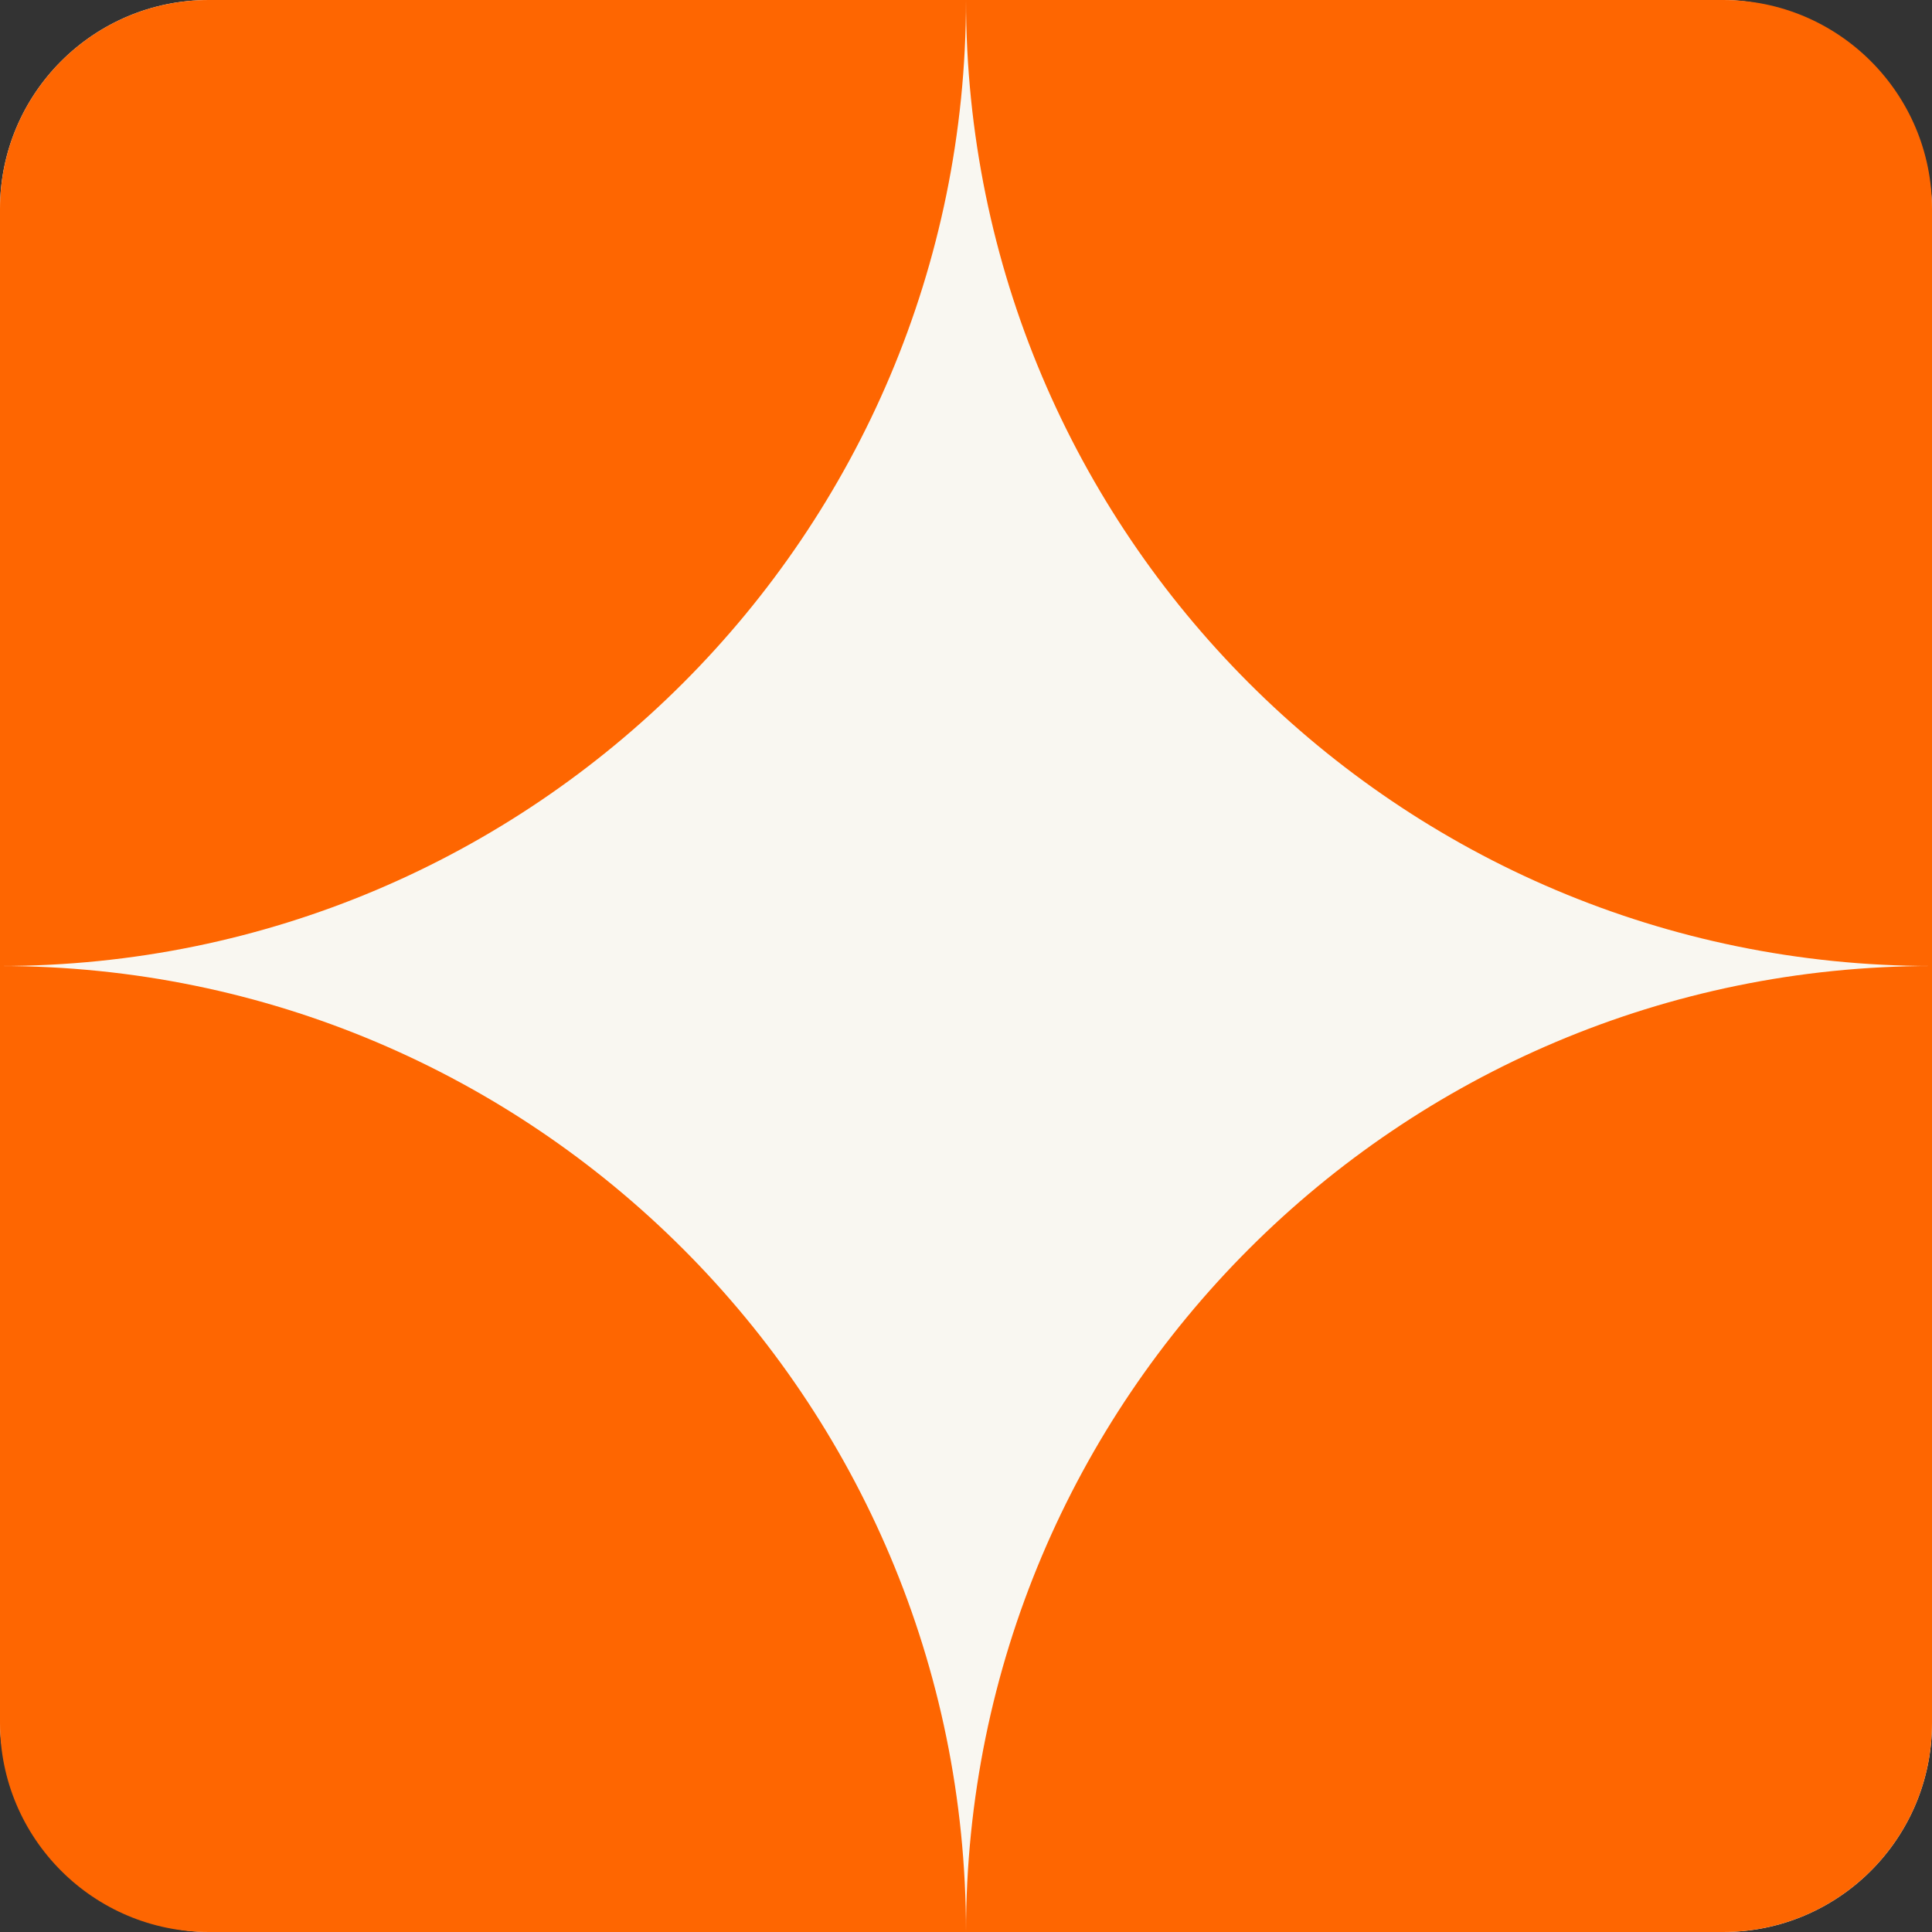
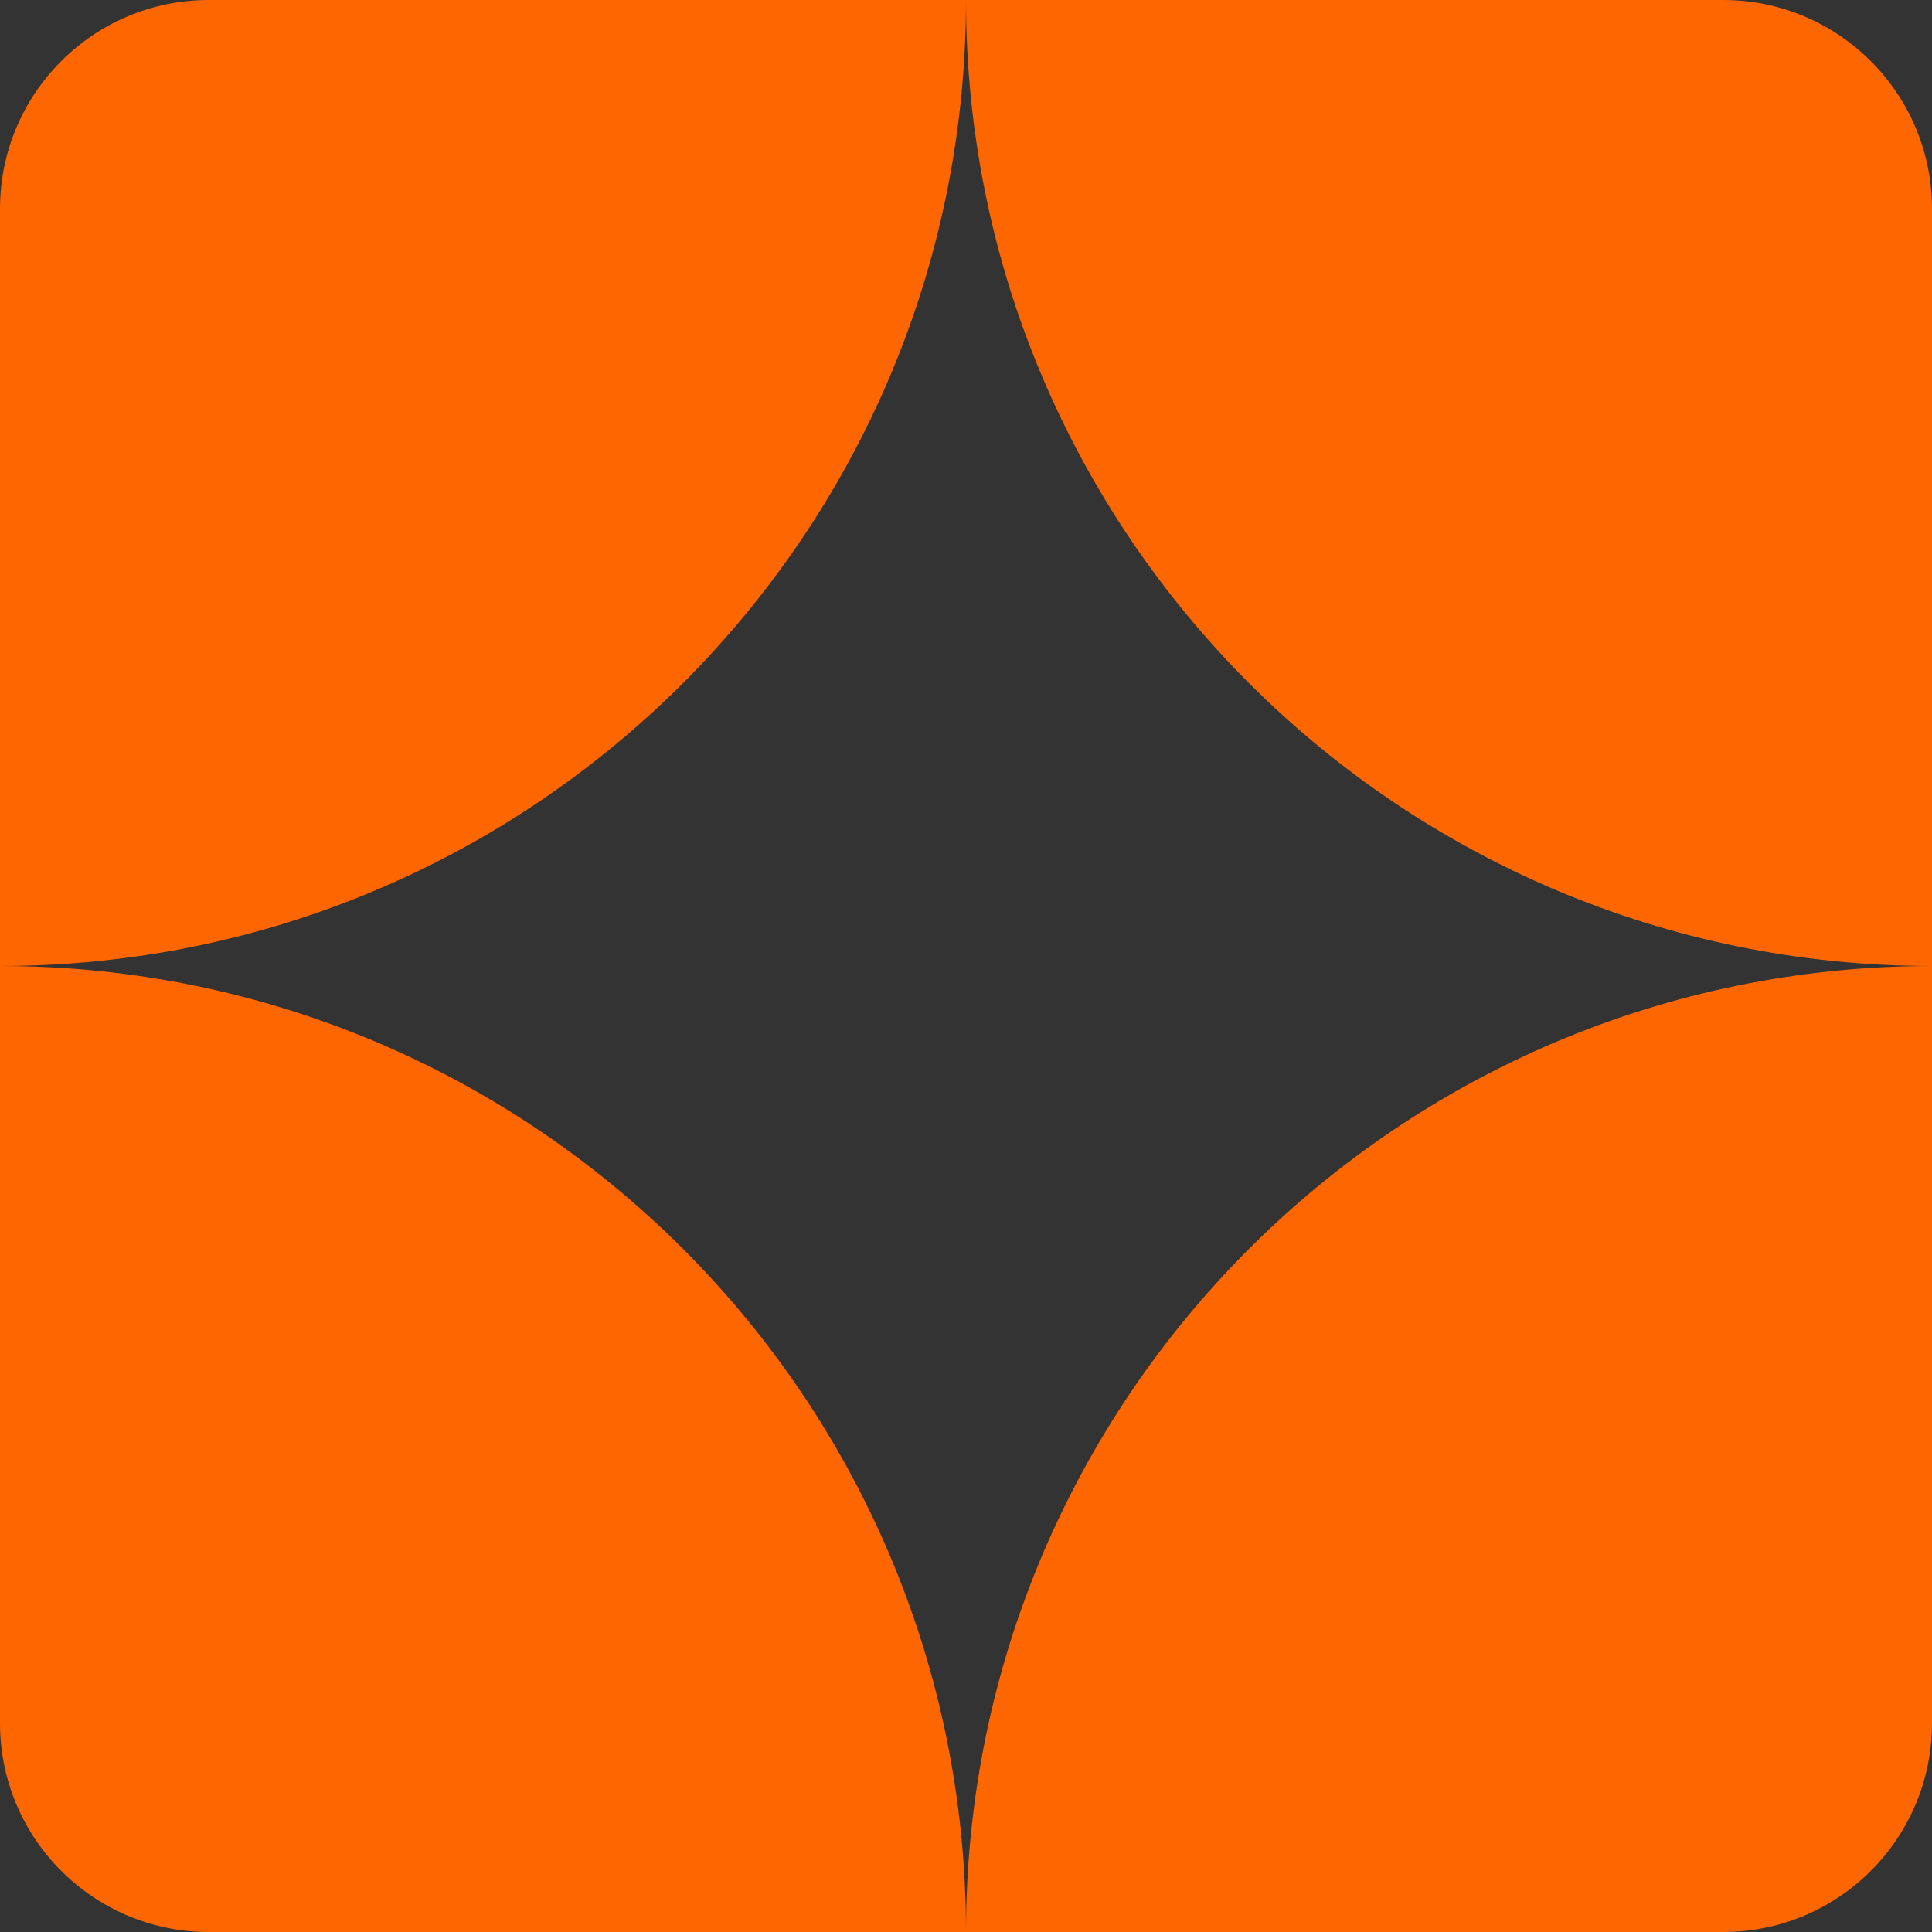
<svg xmlns="http://www.w3.org/2000/svg" width="50" height="50" viewBox="0 0 50 50" fill="none">
  <rect x="0" y="0" width="50" height="50" fill="#333333" stroke="none" />
-   <rect width="50" height="50" rx="5.405" fill="#F9F7F1" />
  <path fill-rule="evenodd" clip-rule="evenodd" d="M25 -1.09278e-06L44.595 1.25867e-06C47.58 1.61692e-06 50 2.42 50 5.405L50 25L50 44.595C50 47.58 47.58 50 44.595 50L25 50C25 36.195 36.19 25.003 49.994 25C36.19 24.997 25 13.805 25 -1.09278e-06ZM-1.09278e-06 25C13.807 25 25 36.193 25 50L5.405 50C2.42 50 -2.07978e-06 47.58 -1.94929e-06 44.595L-1.09278e-06 25ZM-1.09278e-06 25C13.807 25 25 13.807 25 -1.09278e-06L5.405 -1.94929e-06C2.42 -2.07978e-06 -1.05785e-07 2.42 -2.36278e-07 5.405L-1.09278e-06 25Z" fill="#FE6601" />
</svg>